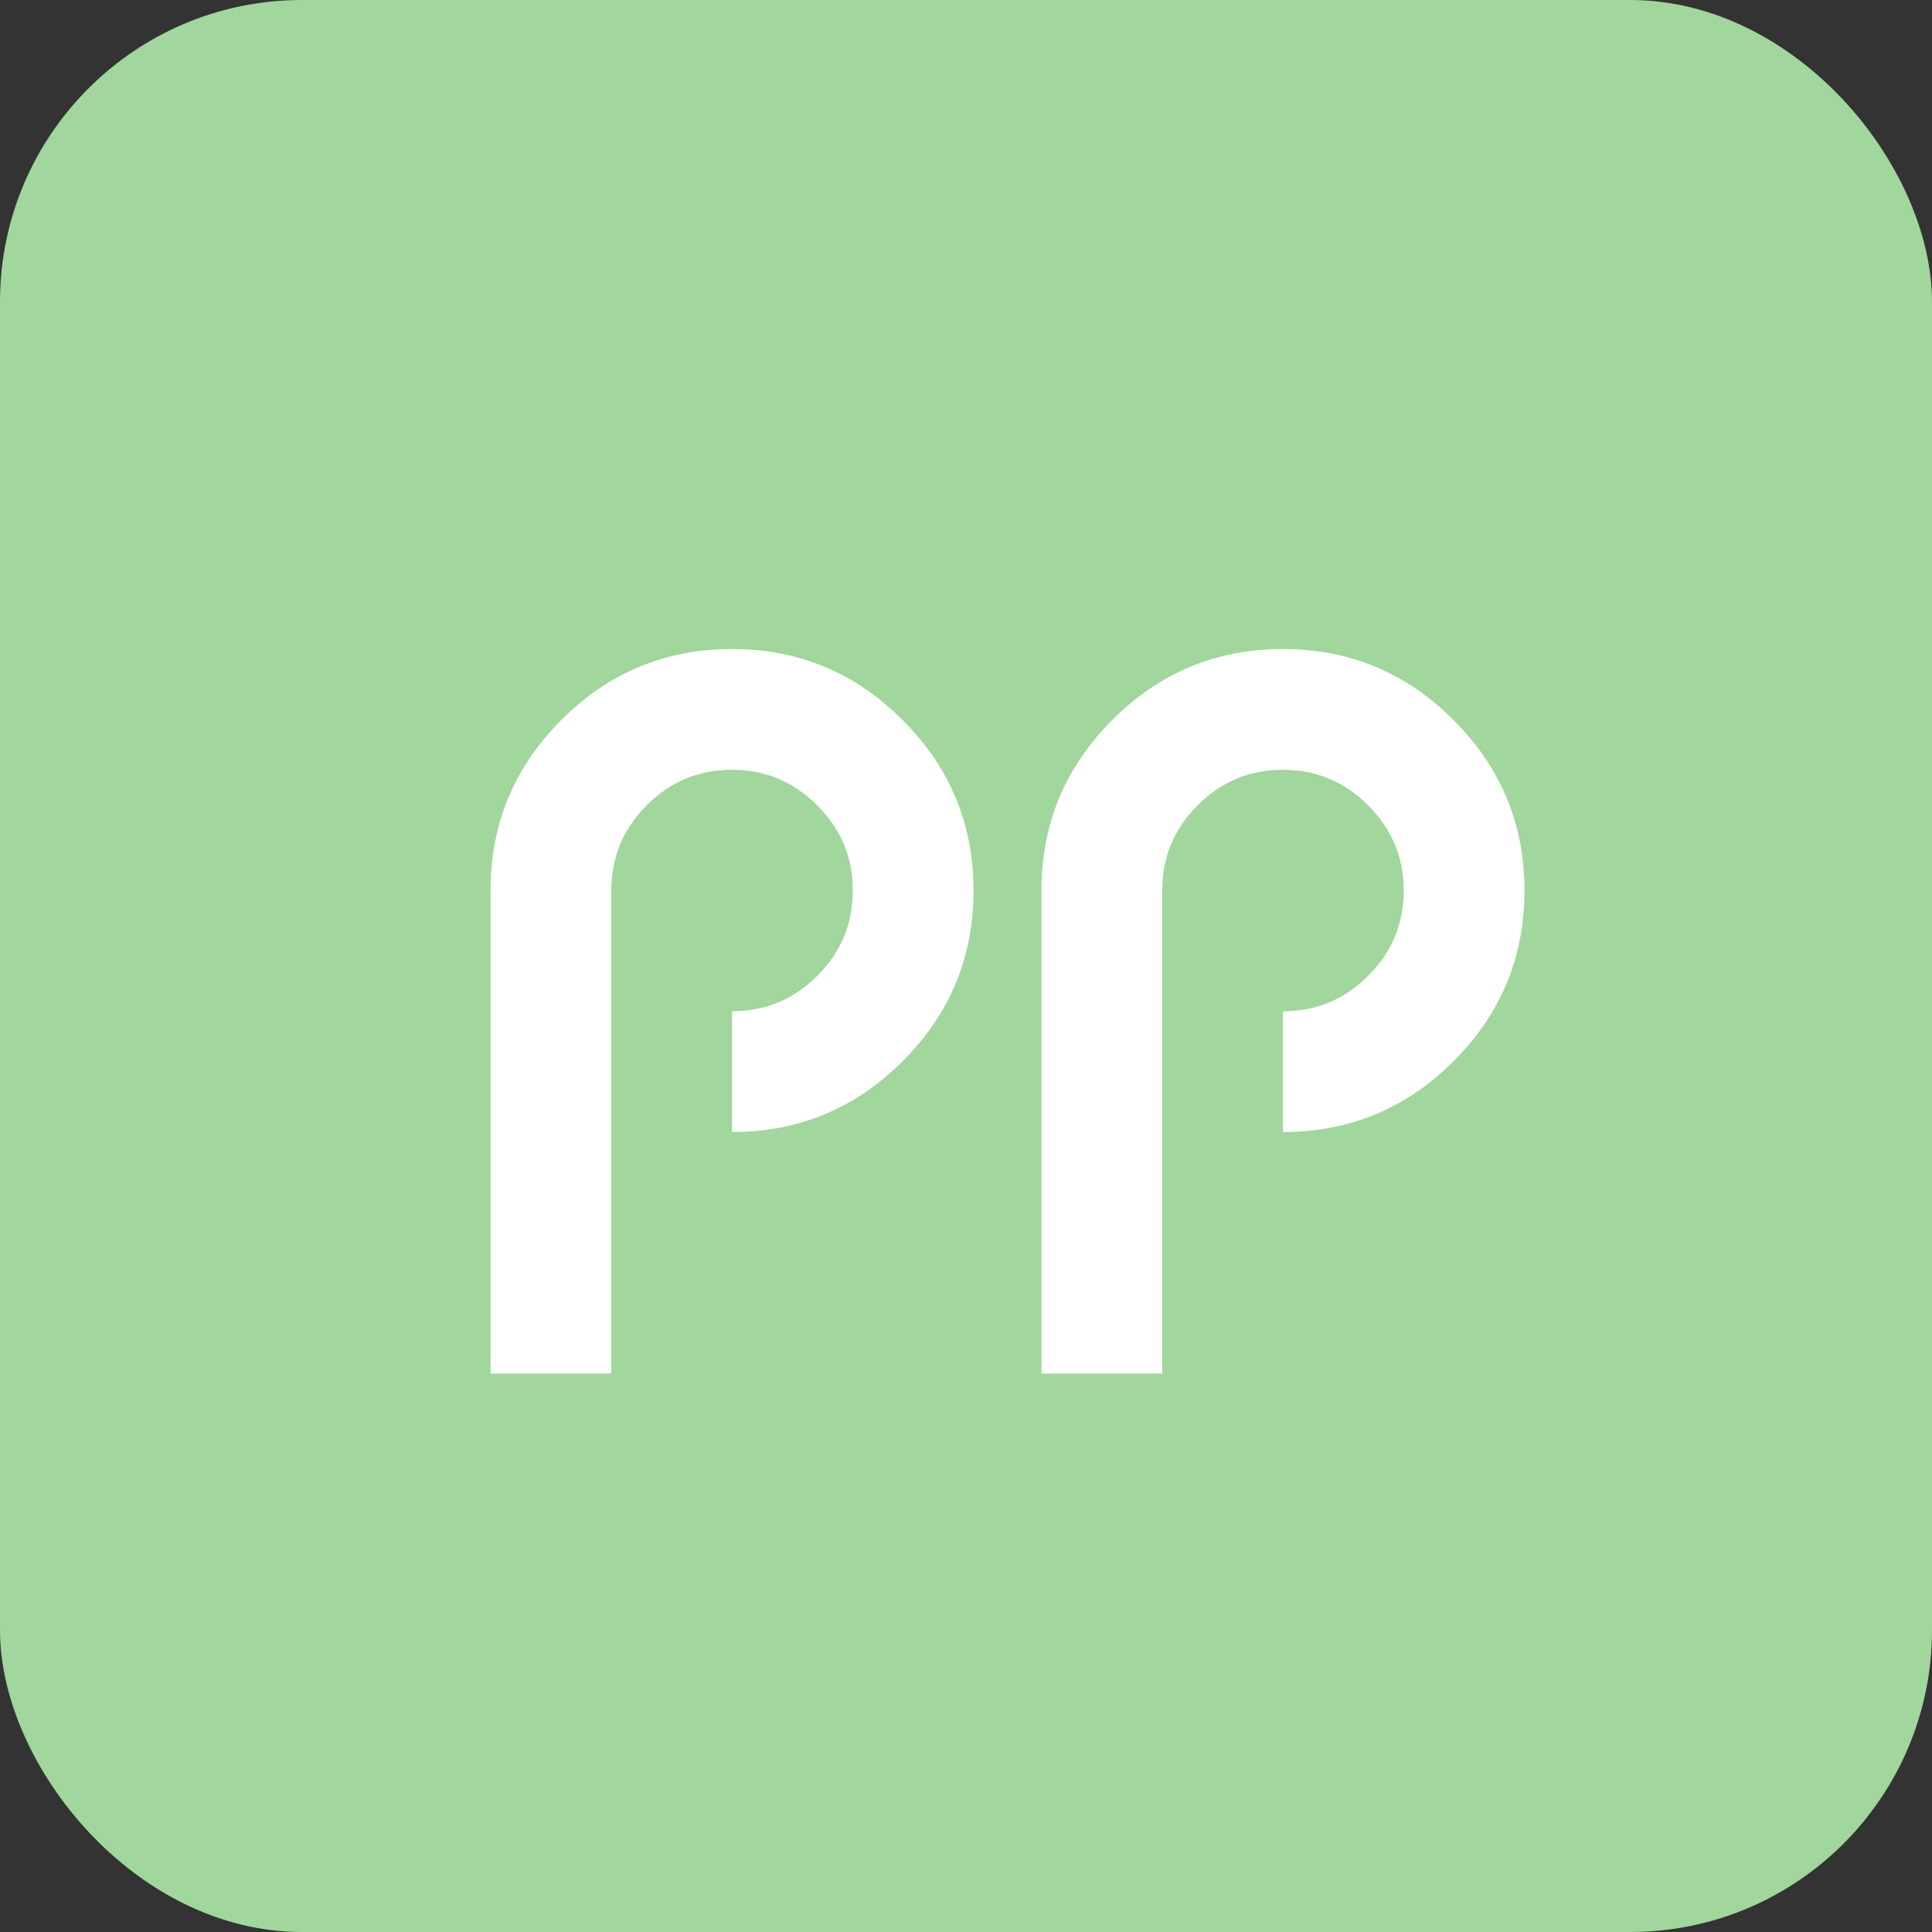
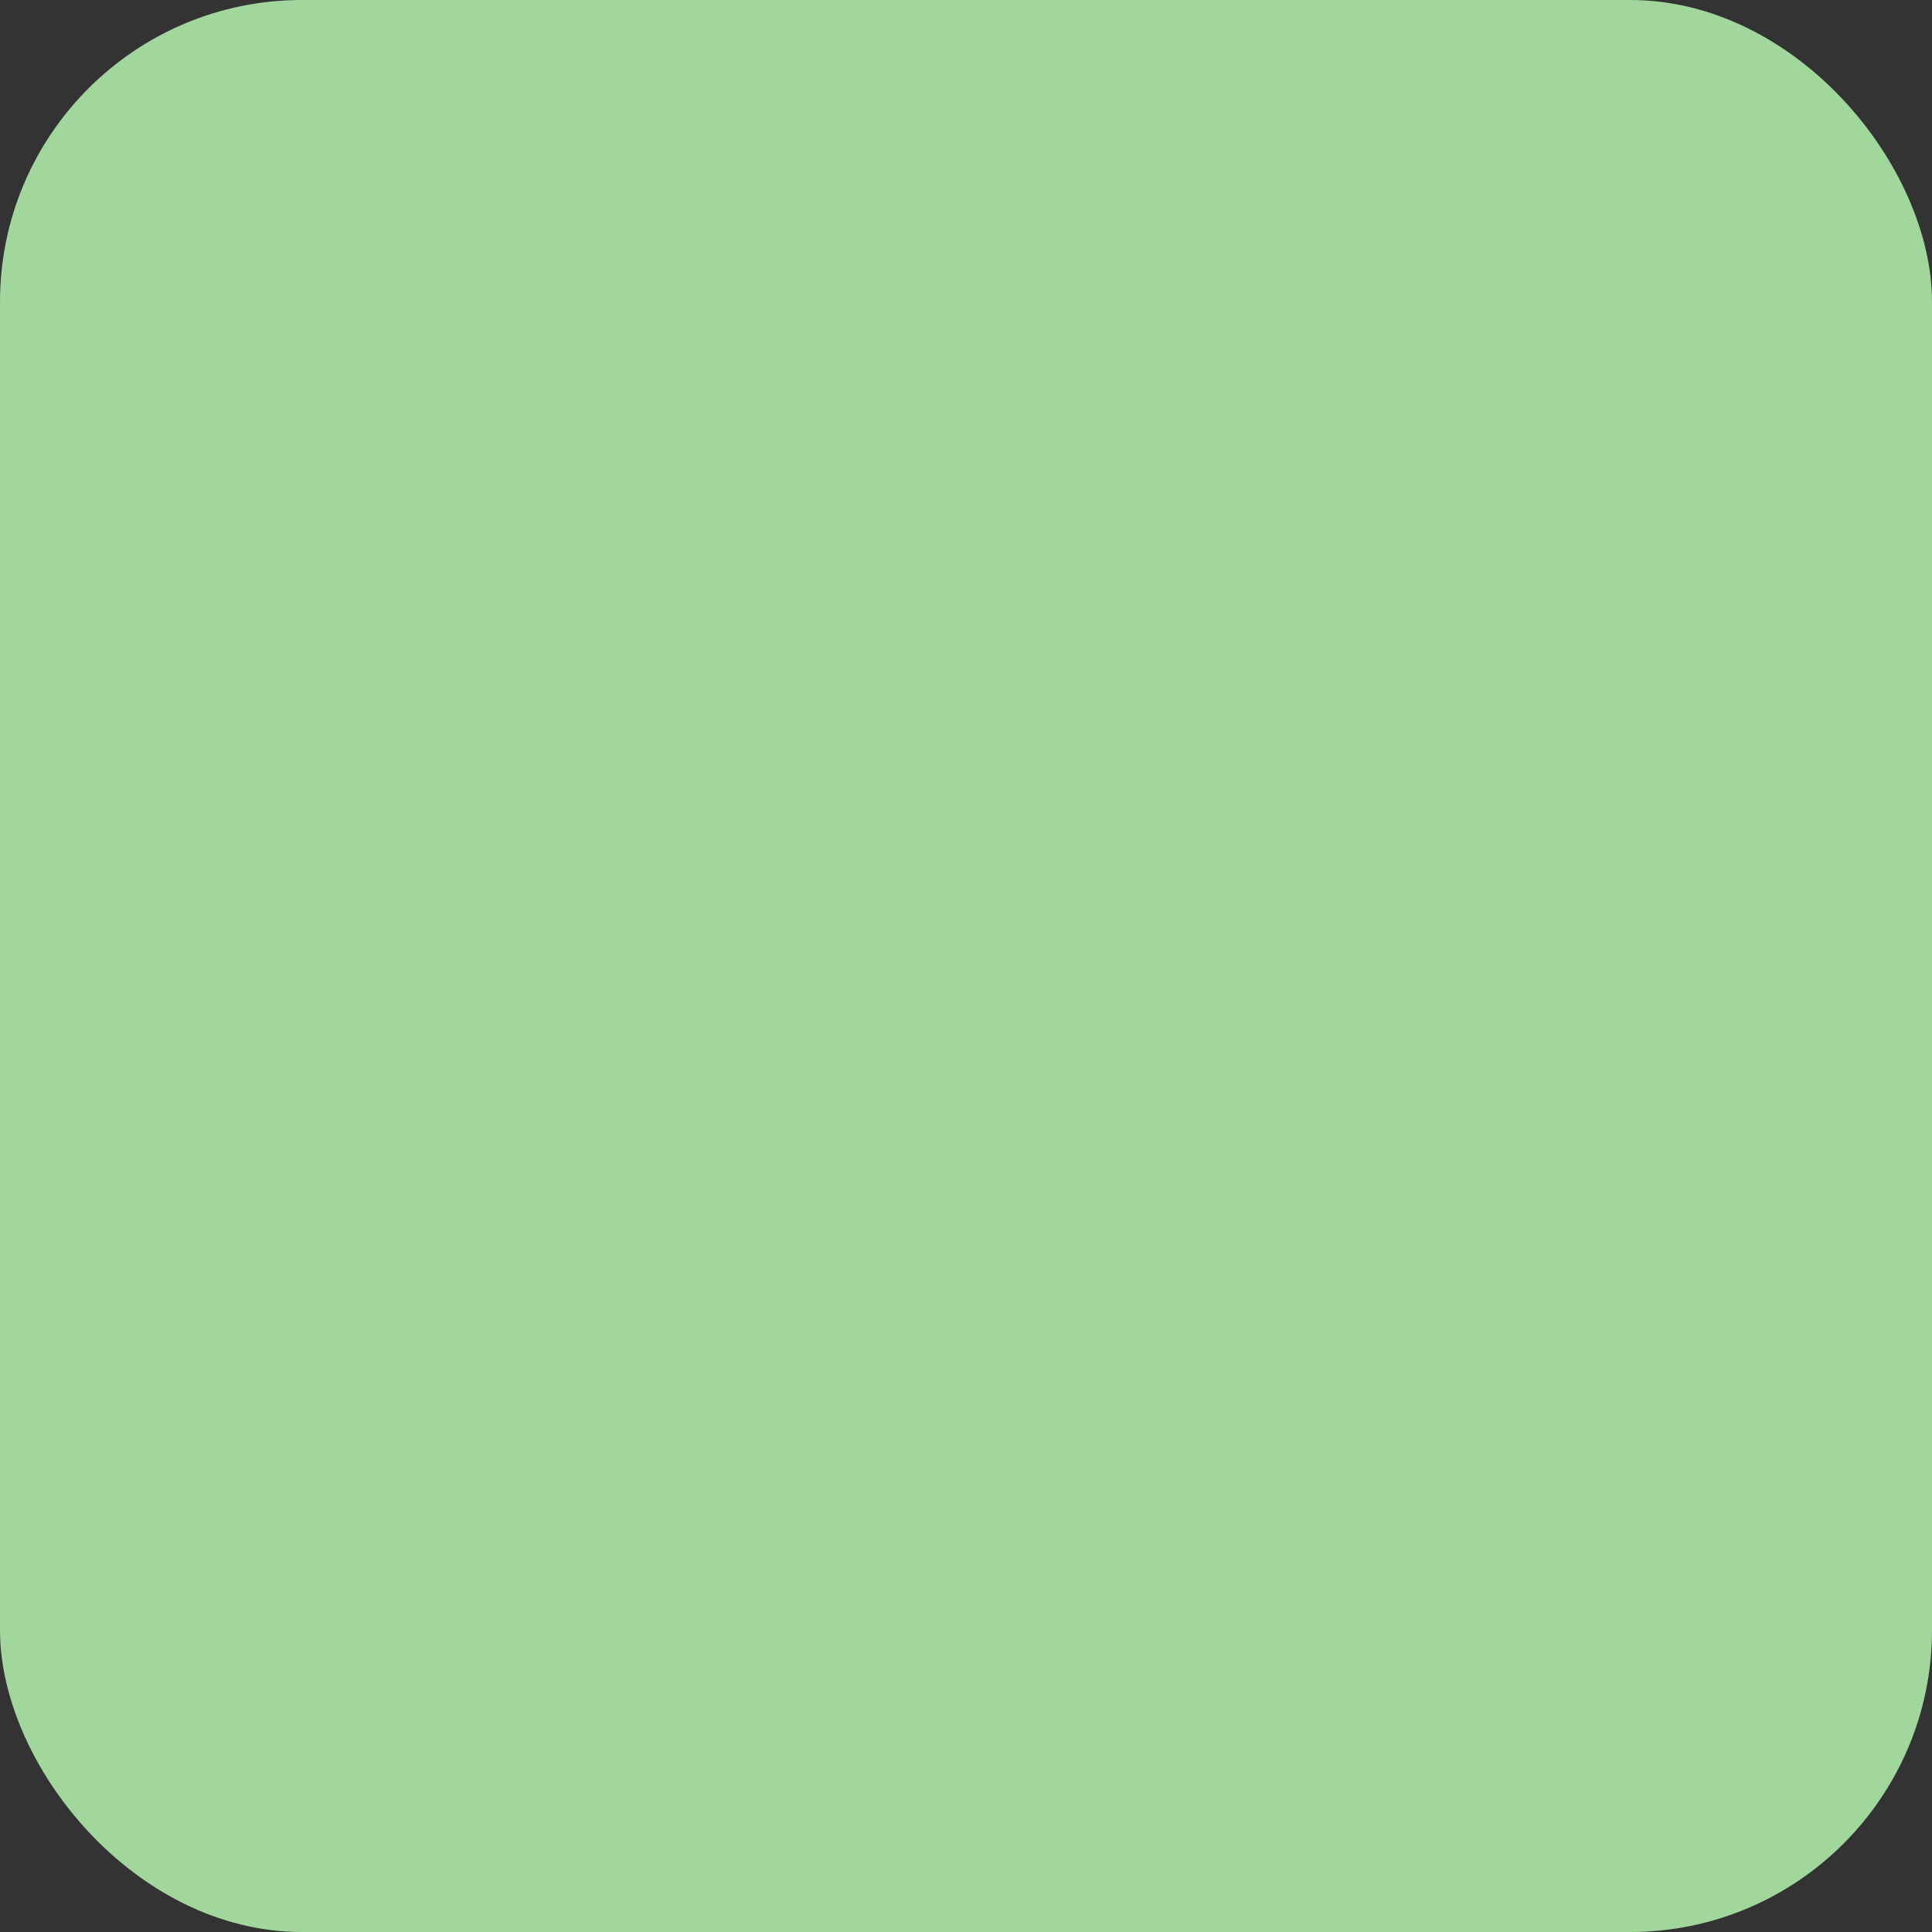
<svg xmlns="http://www.w3.org/2000/svg" width="128" height="128" viewBox="0 0 128 128" fill="none">
  <rect x="0" y="0" width="128" height="128" fill="#333333" stroke="none" />
  <rect className="icon-logo-backround" width="128" height="128" rx="20" fill="#A1D69C" />
-   <path className="icon-logo-text" d="M32.5 91V59C32.5 54.594 34.062 50.828 37.188 47.703C40.312 44.568 44.083 43 48.5 43C52.906 43 56.672 44.568 59.797 47.703C62.932 50.828 64.5 54.594 64.5 59C64.5 63.417 62.932 67.188 59.797 70.312C56.672 73.438 52.906 75 48.5 75V67C50.698 67 52.578 66.219 54.141 64.656C55.714 63.094 56.5 61.208 56.5 59C56.5 56.802 55.714 54.922 54.141 53.359C52.578 51.786 50.698 51 48.5 51C46.292 51 44.406 51.786 42.844 53.359C41.281 54.922 40.5 56.802 40.5 59V91H32.5ZM69 91V59C69 54.594 70.562 50.828 73.688 47.703C76.812 44.568 80.583 43 85 43C89.406 43 93.172 44.568 96.297 47.703C99.432 50.828 101 54.594 101 59C101 63.417 99.432 67.188 96.297 70.312C93.172 73.438 89.406 75 85 75V67C87.198 67 89.078 66.219 90.641 64.656C92.213 63.094 93 61.208 93 59C93 56.802 92.213 54.922 90.641 53.359C89.078 51.786 87.198 51 85 51C82.792 51 80.906 51.786 79.344 53.359C77.781 54.922 77 56.802 77 59V91H69Z" fill="white" />
</svg>